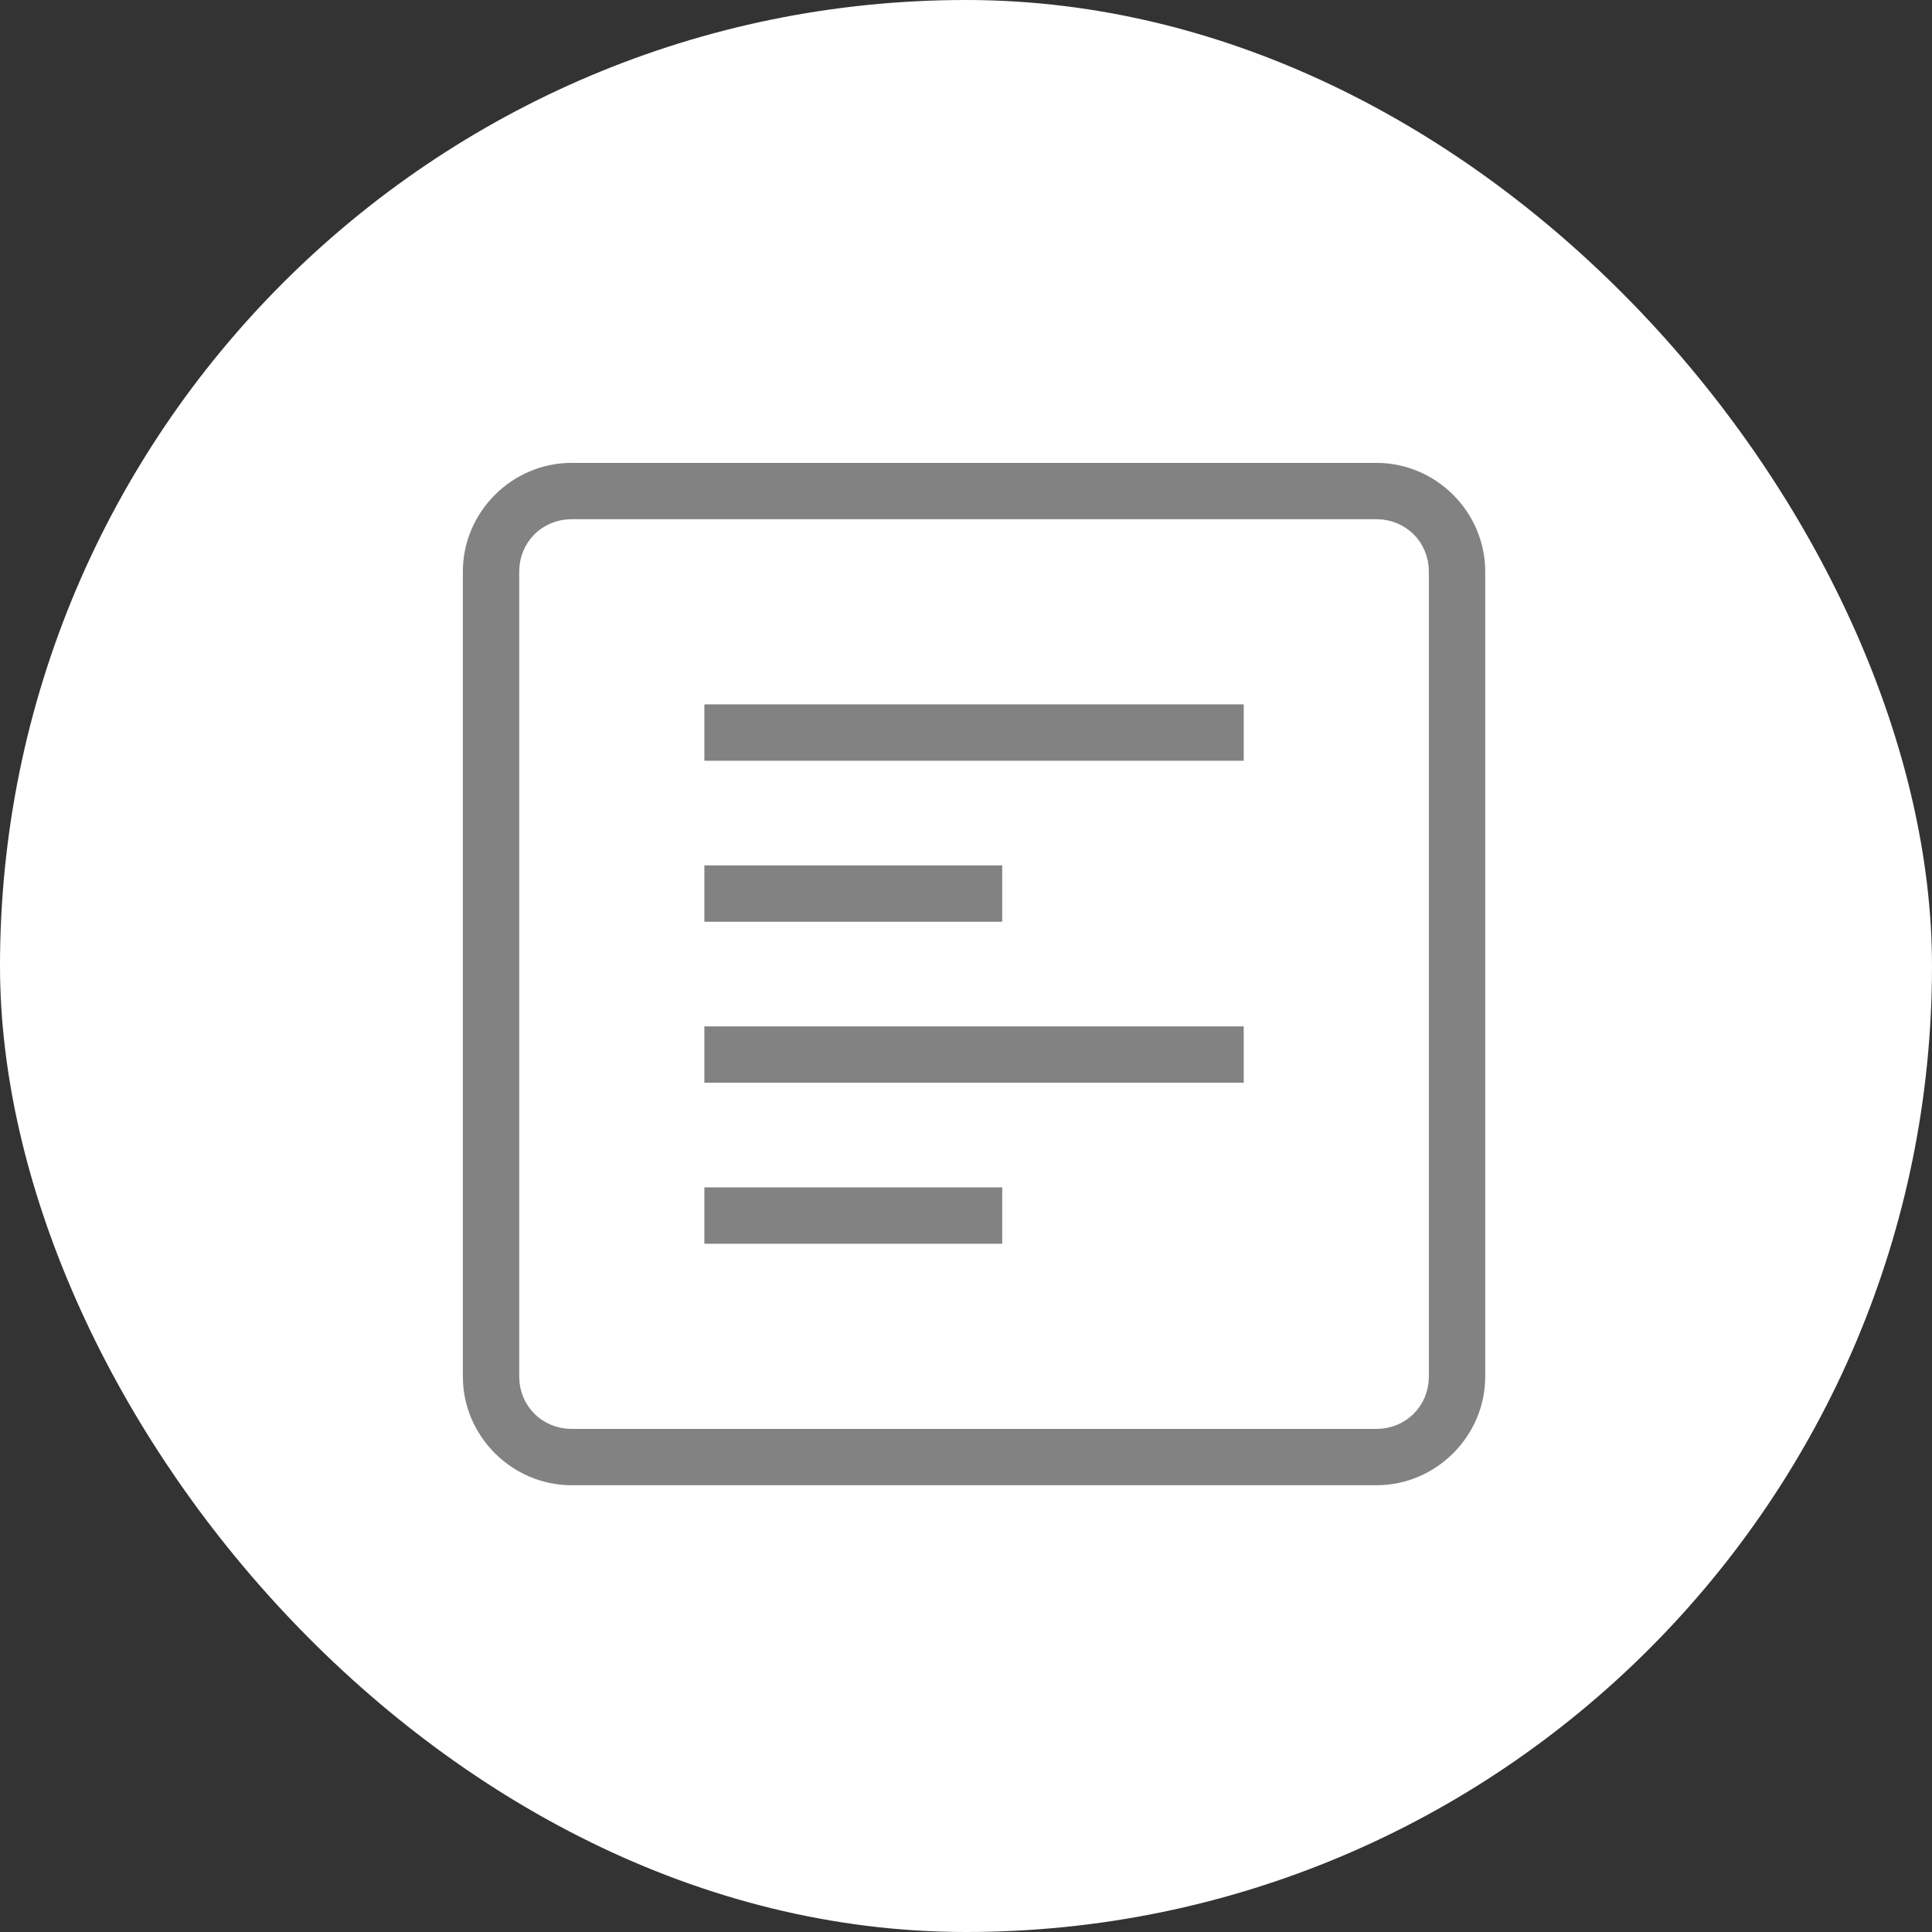
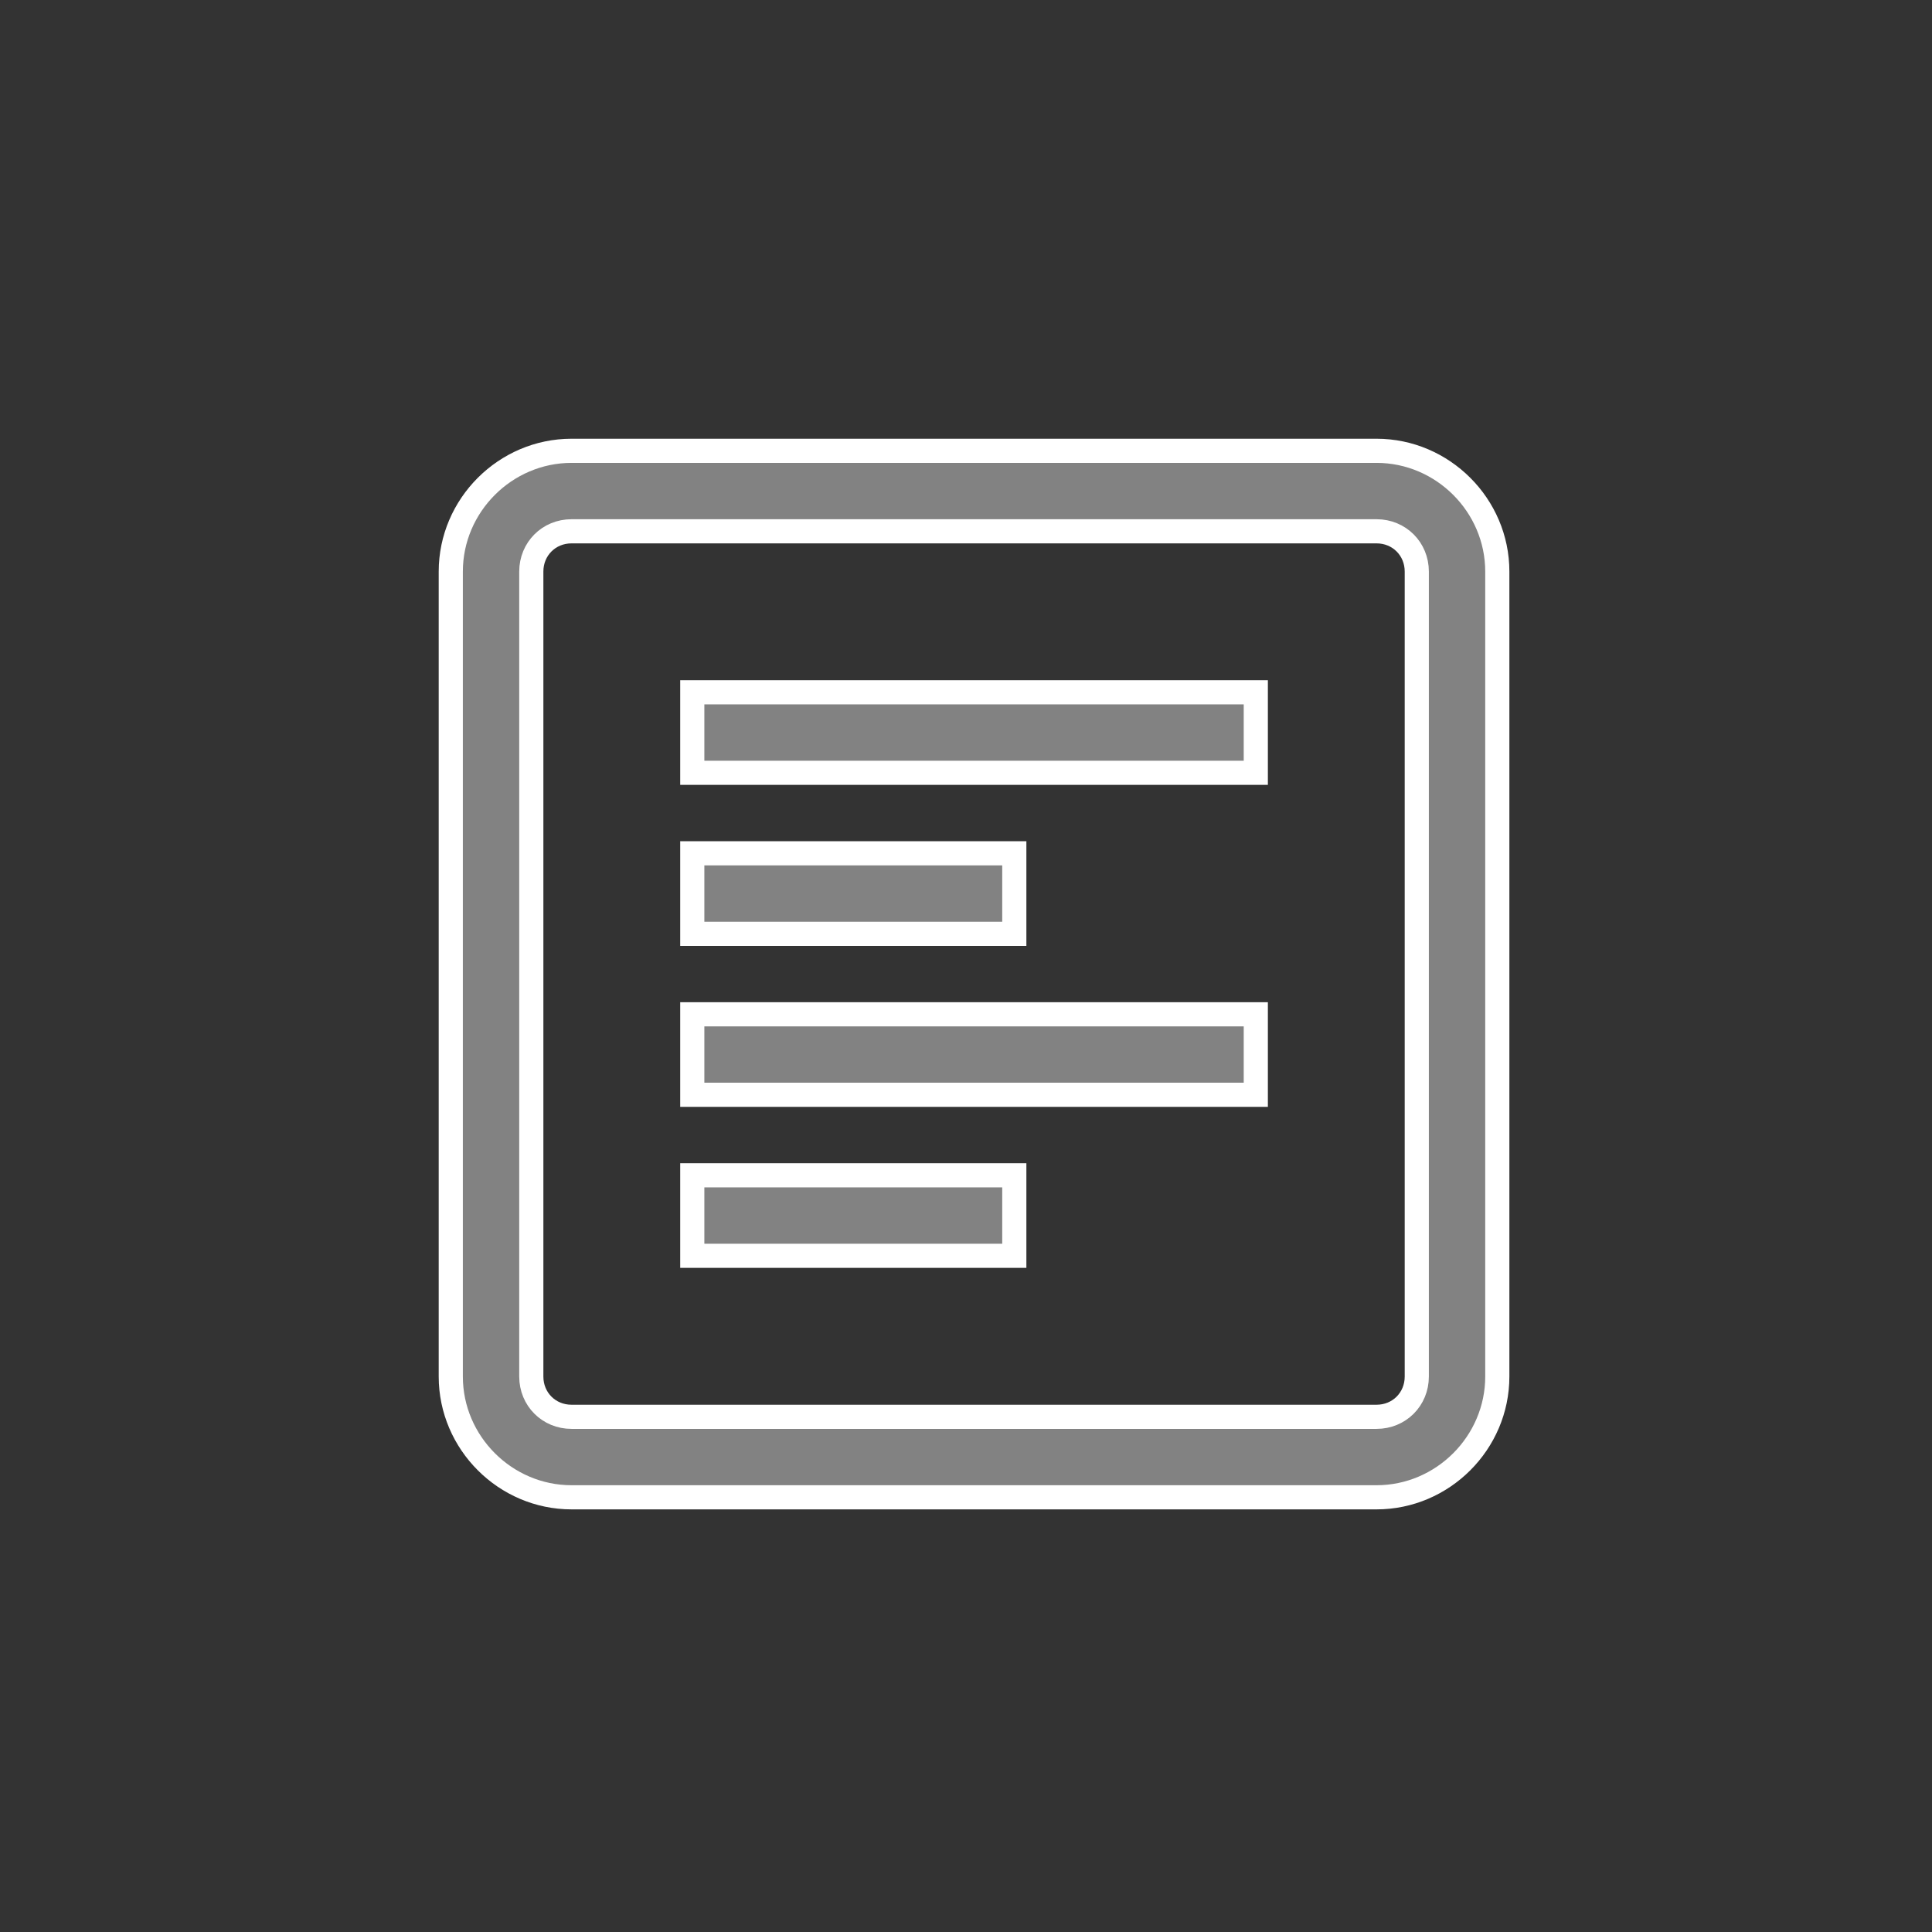
<svg xmlns="http://www.w3.org/2000/svg" width="80" height="80" viewBox="0 0 80 80" fill="none">
  <rect x="0" y="0" width="80" height="80" fill="#333333" stroke="none" />
-   <rect width="80" height="80" rx="40" fill="white" />
  <path d="M23.666 18.667C20.925 18.667 18.666 20.925 18.666 23.667V57C18.666 59.742 20.925 62 23.666 62H57C59.742 62 62 59.742 62 57V23.667C62 20.925 59.742 18.667 57 18.667H23.666ZM23.666 22H57C57.938 22 58.666 22.729 58.666 23.667V57C58.666 57.938 57.938 58.667 57 58.667H23.666C22.728 58.667 22 57.938 22 57V23.667C22 22.729 22.728 22 23.666 22ZM28.666 28.667V32H52V28.667H28.666ZM28.666 35.333V38.667H42V35.333H28.666ZM28.666 42V45.333H52V42H28.666ZM28.666 48.667V52H42V48.667H28.666Z" fill="#828282" stroke="white" />
</svg>